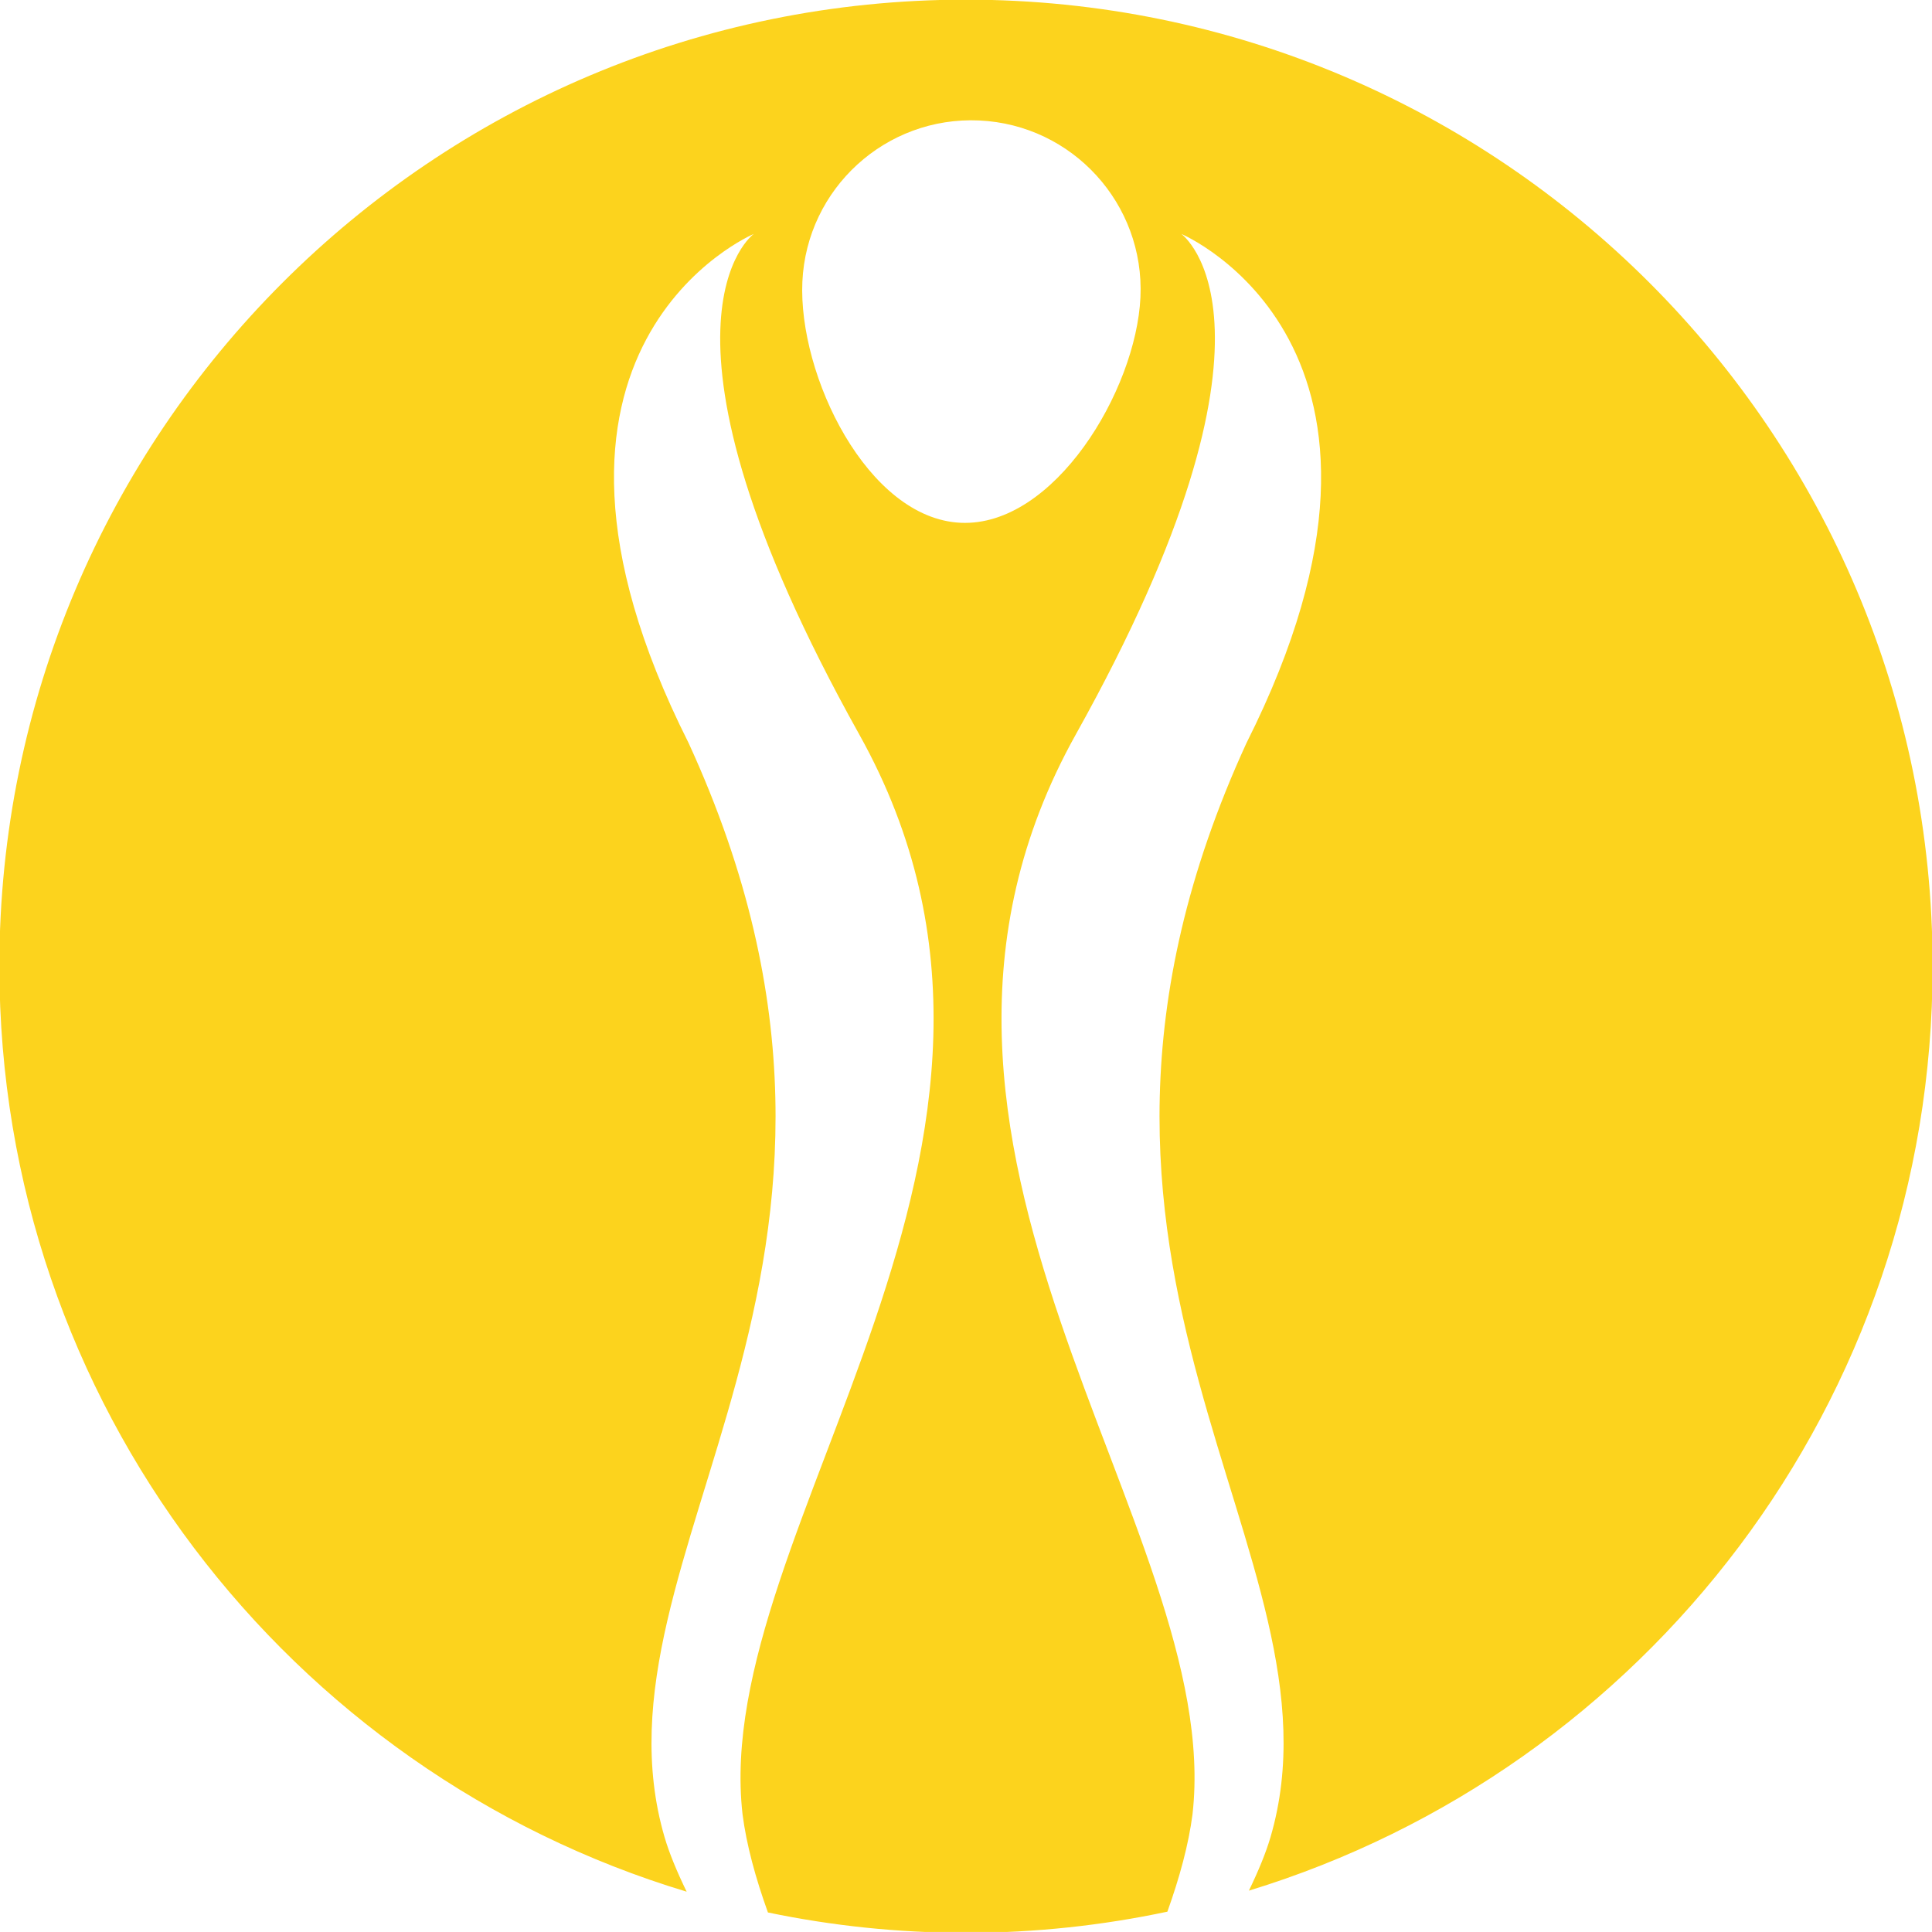
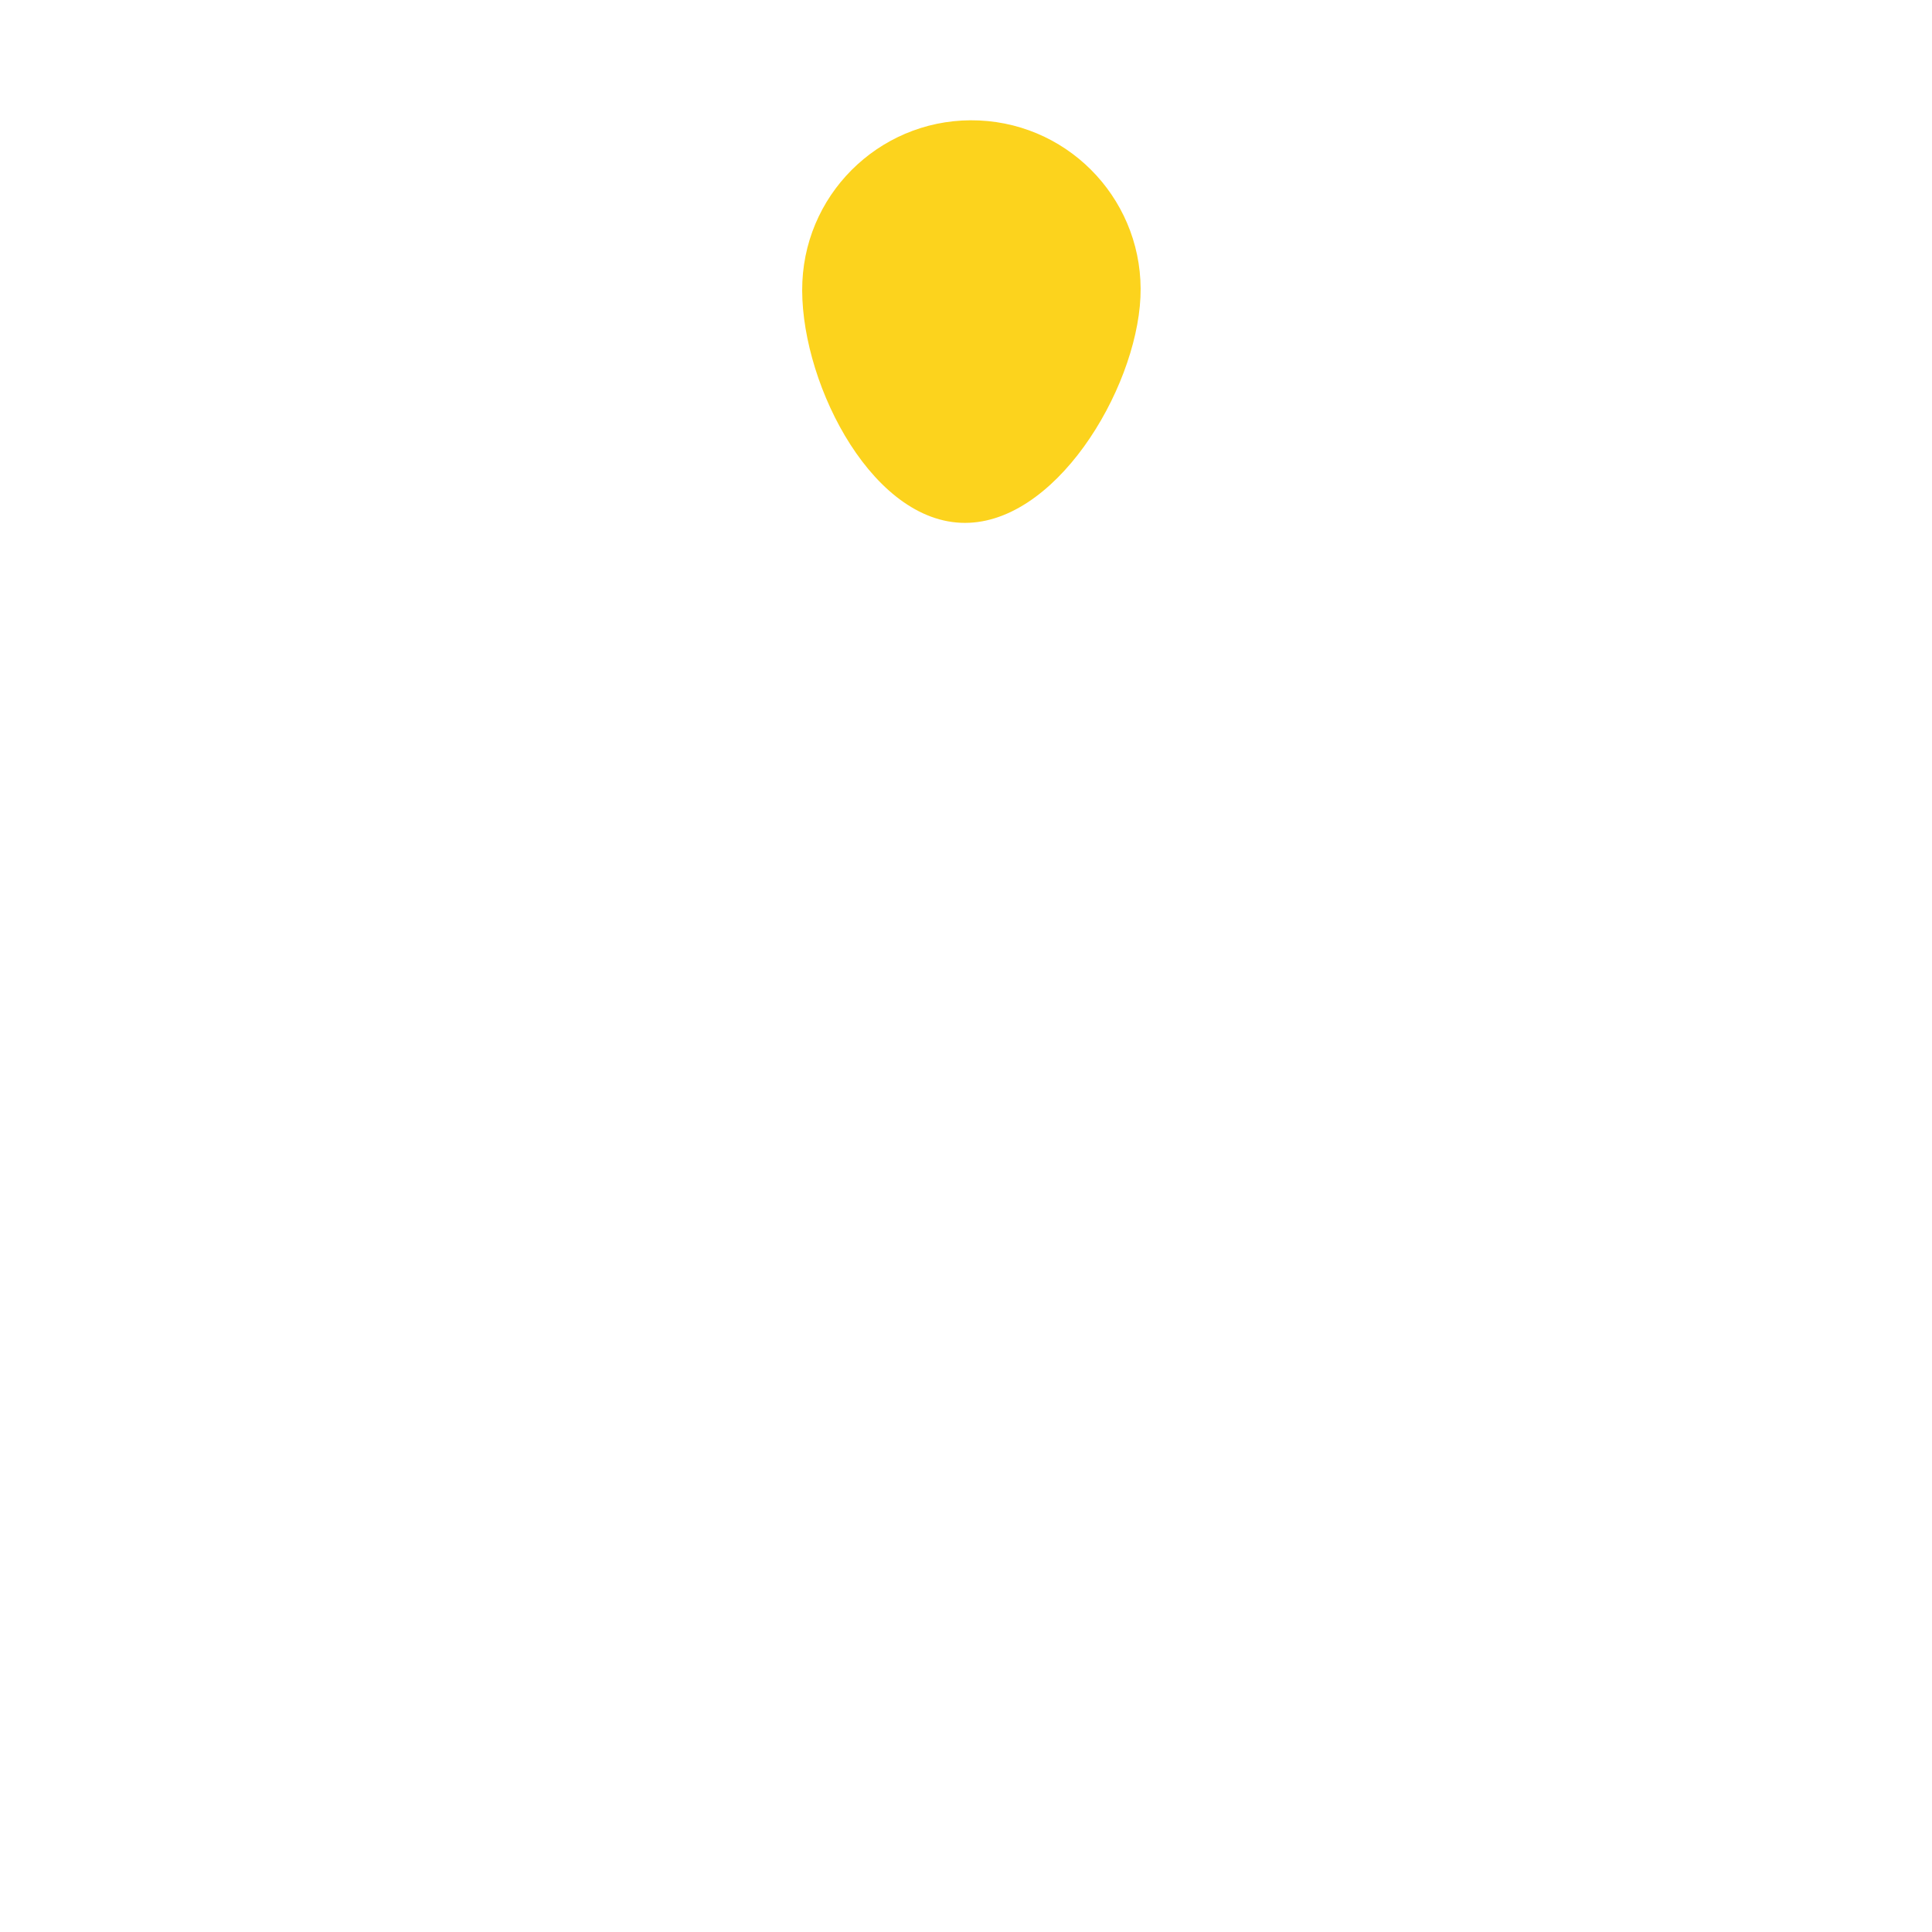
<svg xmlns="http://www.w3.org/2000/svg" xmlns:ns1="http://www.inkscape.org/namespaces/inkscape" xmlns:ns2="http://sodipodi.sourceforge.net/DTD/sodipodi-0.dtd" width="60.811mm" height="60.81mm" viewBox="0 0 60.811 60.81" version="1.1" id="svg674" ns1:version="1.0.2 (e86c870879, 2021-01-15)" ns2:docname="icob2.svg">
  <defs id="defs668" />
  <ns2:namedview id="base" pagecolor="#ffffff" bordercolor="#666666" borderopacity="1.0" ns1:pageopacity="0.0" ns1:pageshadow="2" ns1:zoom="0.35" ns1:cx="114.91935" ns1:cy="114.916" ns1:document-units="mm" ns1:current-layer="layer1" ns1:document-rotation="0" showgrid="false" fit-margin-top="0" fit-margin-left="0" fit-margin-right="0" fit-margin-bottom="0" />
  <g ns1:label="Ebene 1" ns1:groupmode="layer" id="layer1" transform="translate(-75.428,-117.762)">
    <g id="g32" transform="matrix(0.353,0,0,-0.353,105.665,134.217)">
-       <path d="m 0,0 c -8.323,0.382 -14.496,13.173 -14.113,21.496 0.385,8.322 7.445,14.76 15.768,14.377 C 9.979,35.491 16.414,28.432 16.032,20.106 15.647,11.785 8.325,-0.383 0,0 m 0.475,46.646 c -47.604,0 -86.188,-38.586 -86.188,-86.188 0,-38.938 25.826,-71.831 61.282,-82.518 -0.864,1.78 -1.55,3.428 -1.969,4.861 -7.406,25.321 23.738,50.5 2.137,97.576 -17.815,35.414 5.814,45.377 5.814,45.377 0,0 -11.08,-7.921 9.406,-44.622 20.488,-36.702 -13.323,-70.649 -10.405,-96.29 0.349,-2.711 1.152,-5.663 2.265,-8.755 5.702,-1.185 11.605,-1.815 17.658,-1.815 6.161,0 12.165,0.659 17.959,1.887 1.097,3.067 1.894,5.994 2.24,8.683 2.92,25.641 -30.887,59.588 -10.403,96.29 20.486,36.701 9.408,44.622 9.408,44.622 0,0 23.627,-9.963 5.813,-45.377 -21.6,-47.076 9.543,-72.255 2.136,-97.576 -0.414,-1.411 -1.082,-3.023 -1.927,-4.768 35.291,10.785 60.965,43.605 60.965,82.425 0,47.602 -38.592,86.188 -86.191,86.188" style="fill:#fcd31d;fill-opacity:1;fill-rule:nonzero;stroke:none" id="path34" />
+       <path d="m 0,0 c -8.323,0.382 -14.496,13.173 -14.113,21.496 0.385,8.322 7.445,14.76 15.768,14.377 C 9.979,35.491 16.414,28.432 16.032,20.106 15.647,11.785 8.325,-0.383 0,0 m 0.475,46.646 " style="fill:#fcd31d;fill-opacity:1;fill-rule:nonzero;stroke:none" id="path34" />
    </g>
  </g>
</svg>